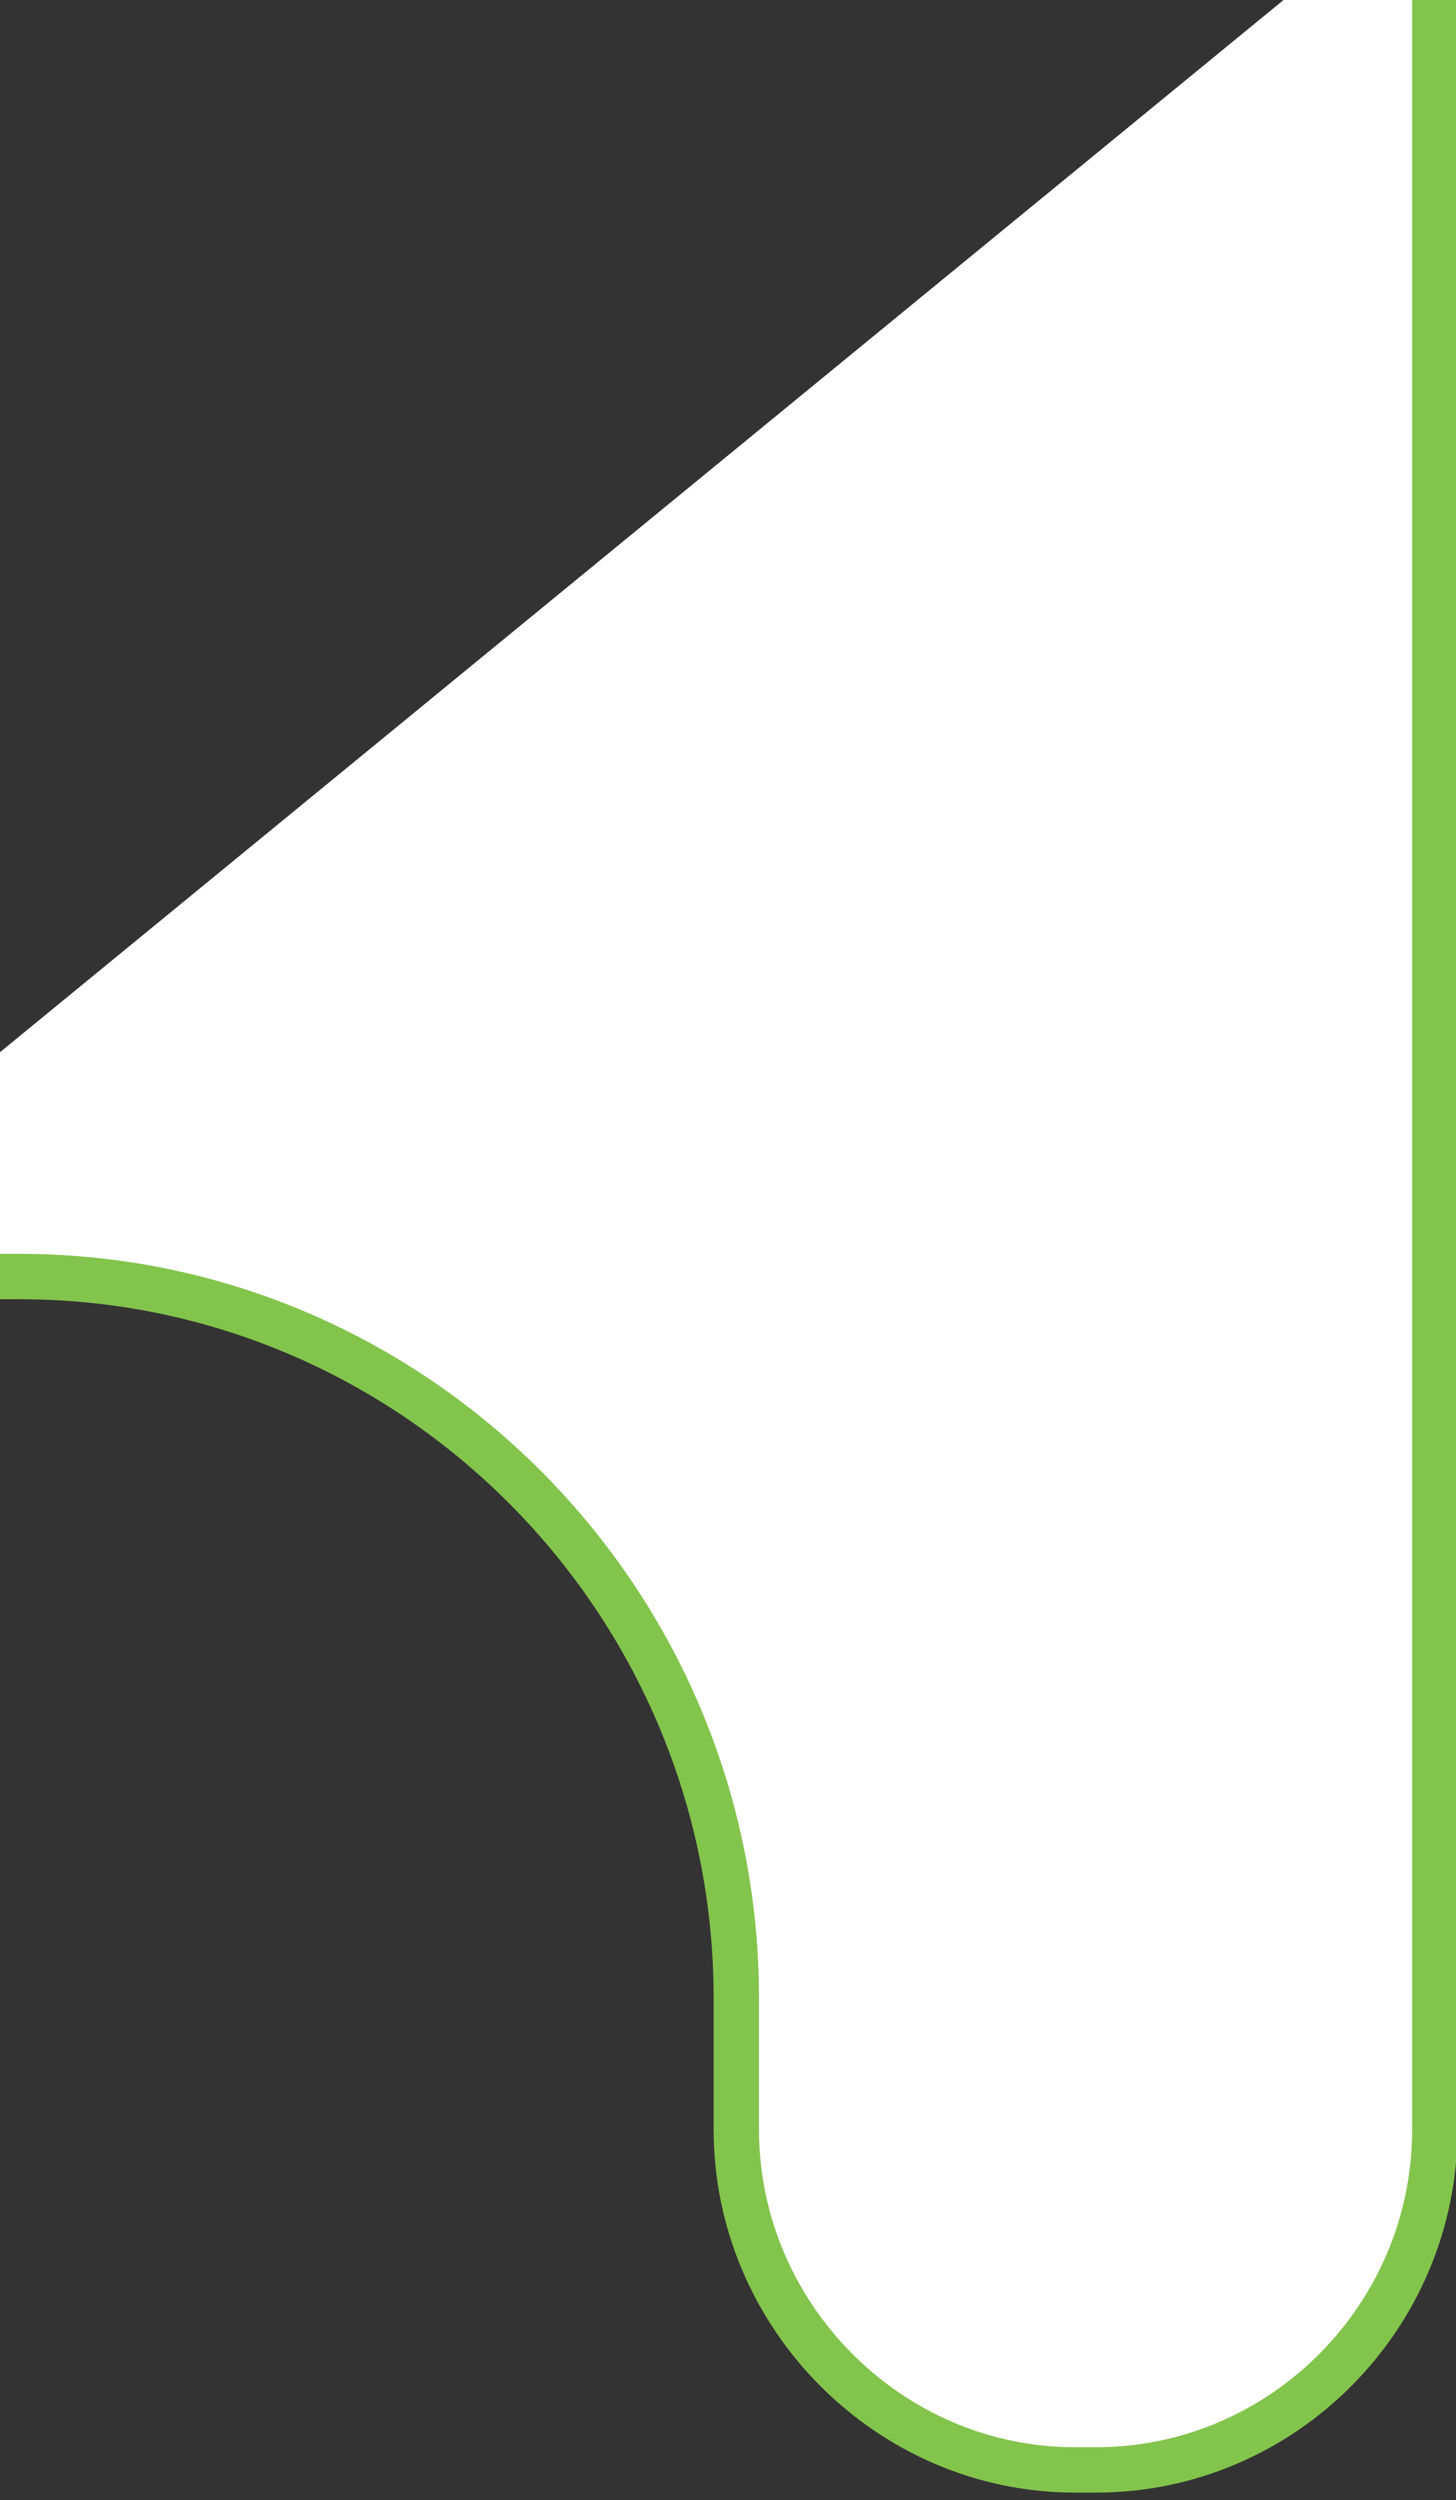
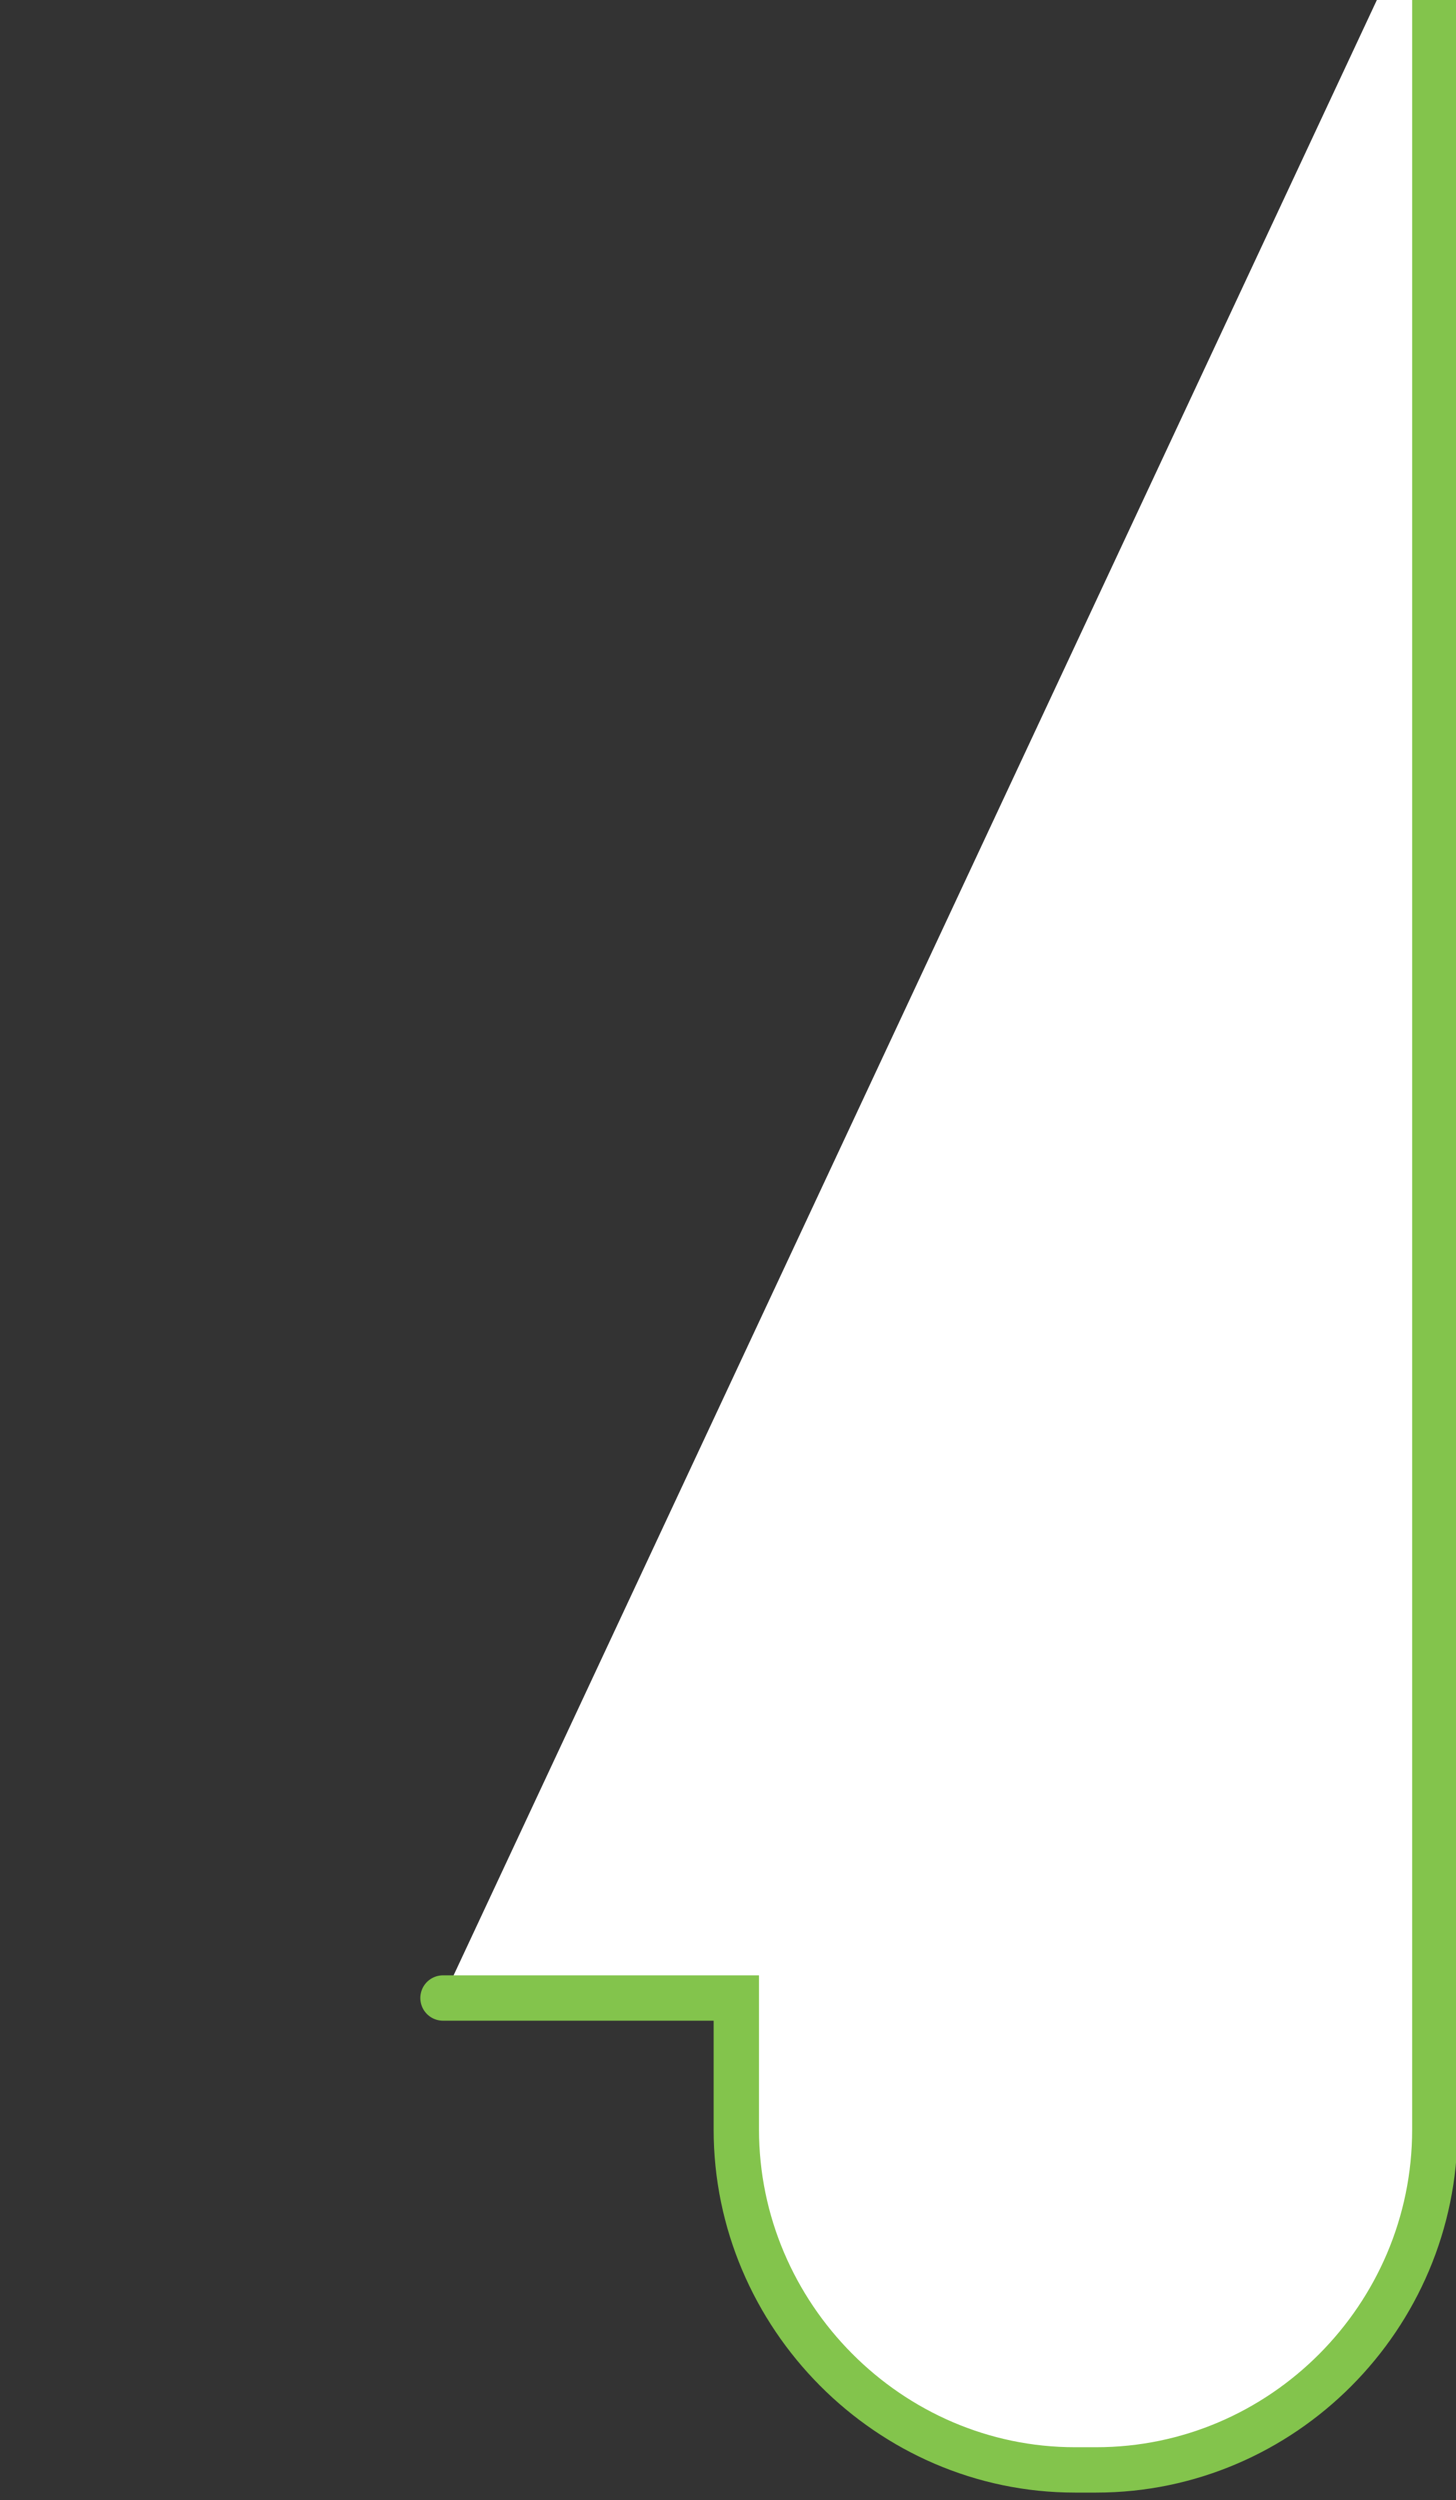
<svg xmlns="http://www.w3.org/2000/svg" version="1.2" viewBox="0 0 96.3 165.3">
  <rect x="0" y="0" width="96.3" height="165.3" fill="#333333" stroke="none" />
  <g>
    <g id="Layer_1">
      <g id="Layer_1-2" data-name="Layer_1">
        <g id="Layer_1-2">
-           <path d="M94.9-8.2v149c0,12.4-10.1,22.5-22.4,22.5h-1.4c-12.3,0-22.4-10.2-22.4-22.5v-8.7c0-26.3-21.3-47.7-47.4-47.7h-19.4" fill="#fff" stroke="#83c44c" stroke-linecap="round" stroke-miterlimit="10" stroke-width="3" />
+           <path d="M94.9-8.2v149c0,12.4-10.1,22.5-22.4,22.5h-1.4c-12.3,0-22.4-10.2-22.4-22.5v-8.7h-19.4" fill="#fff" stroke="#83c44c" stroke-linecap="round" stroke-miterlimit="10" stroke-width="3" />
        </g>
      </g>
    </g>
  </g>
</svg>